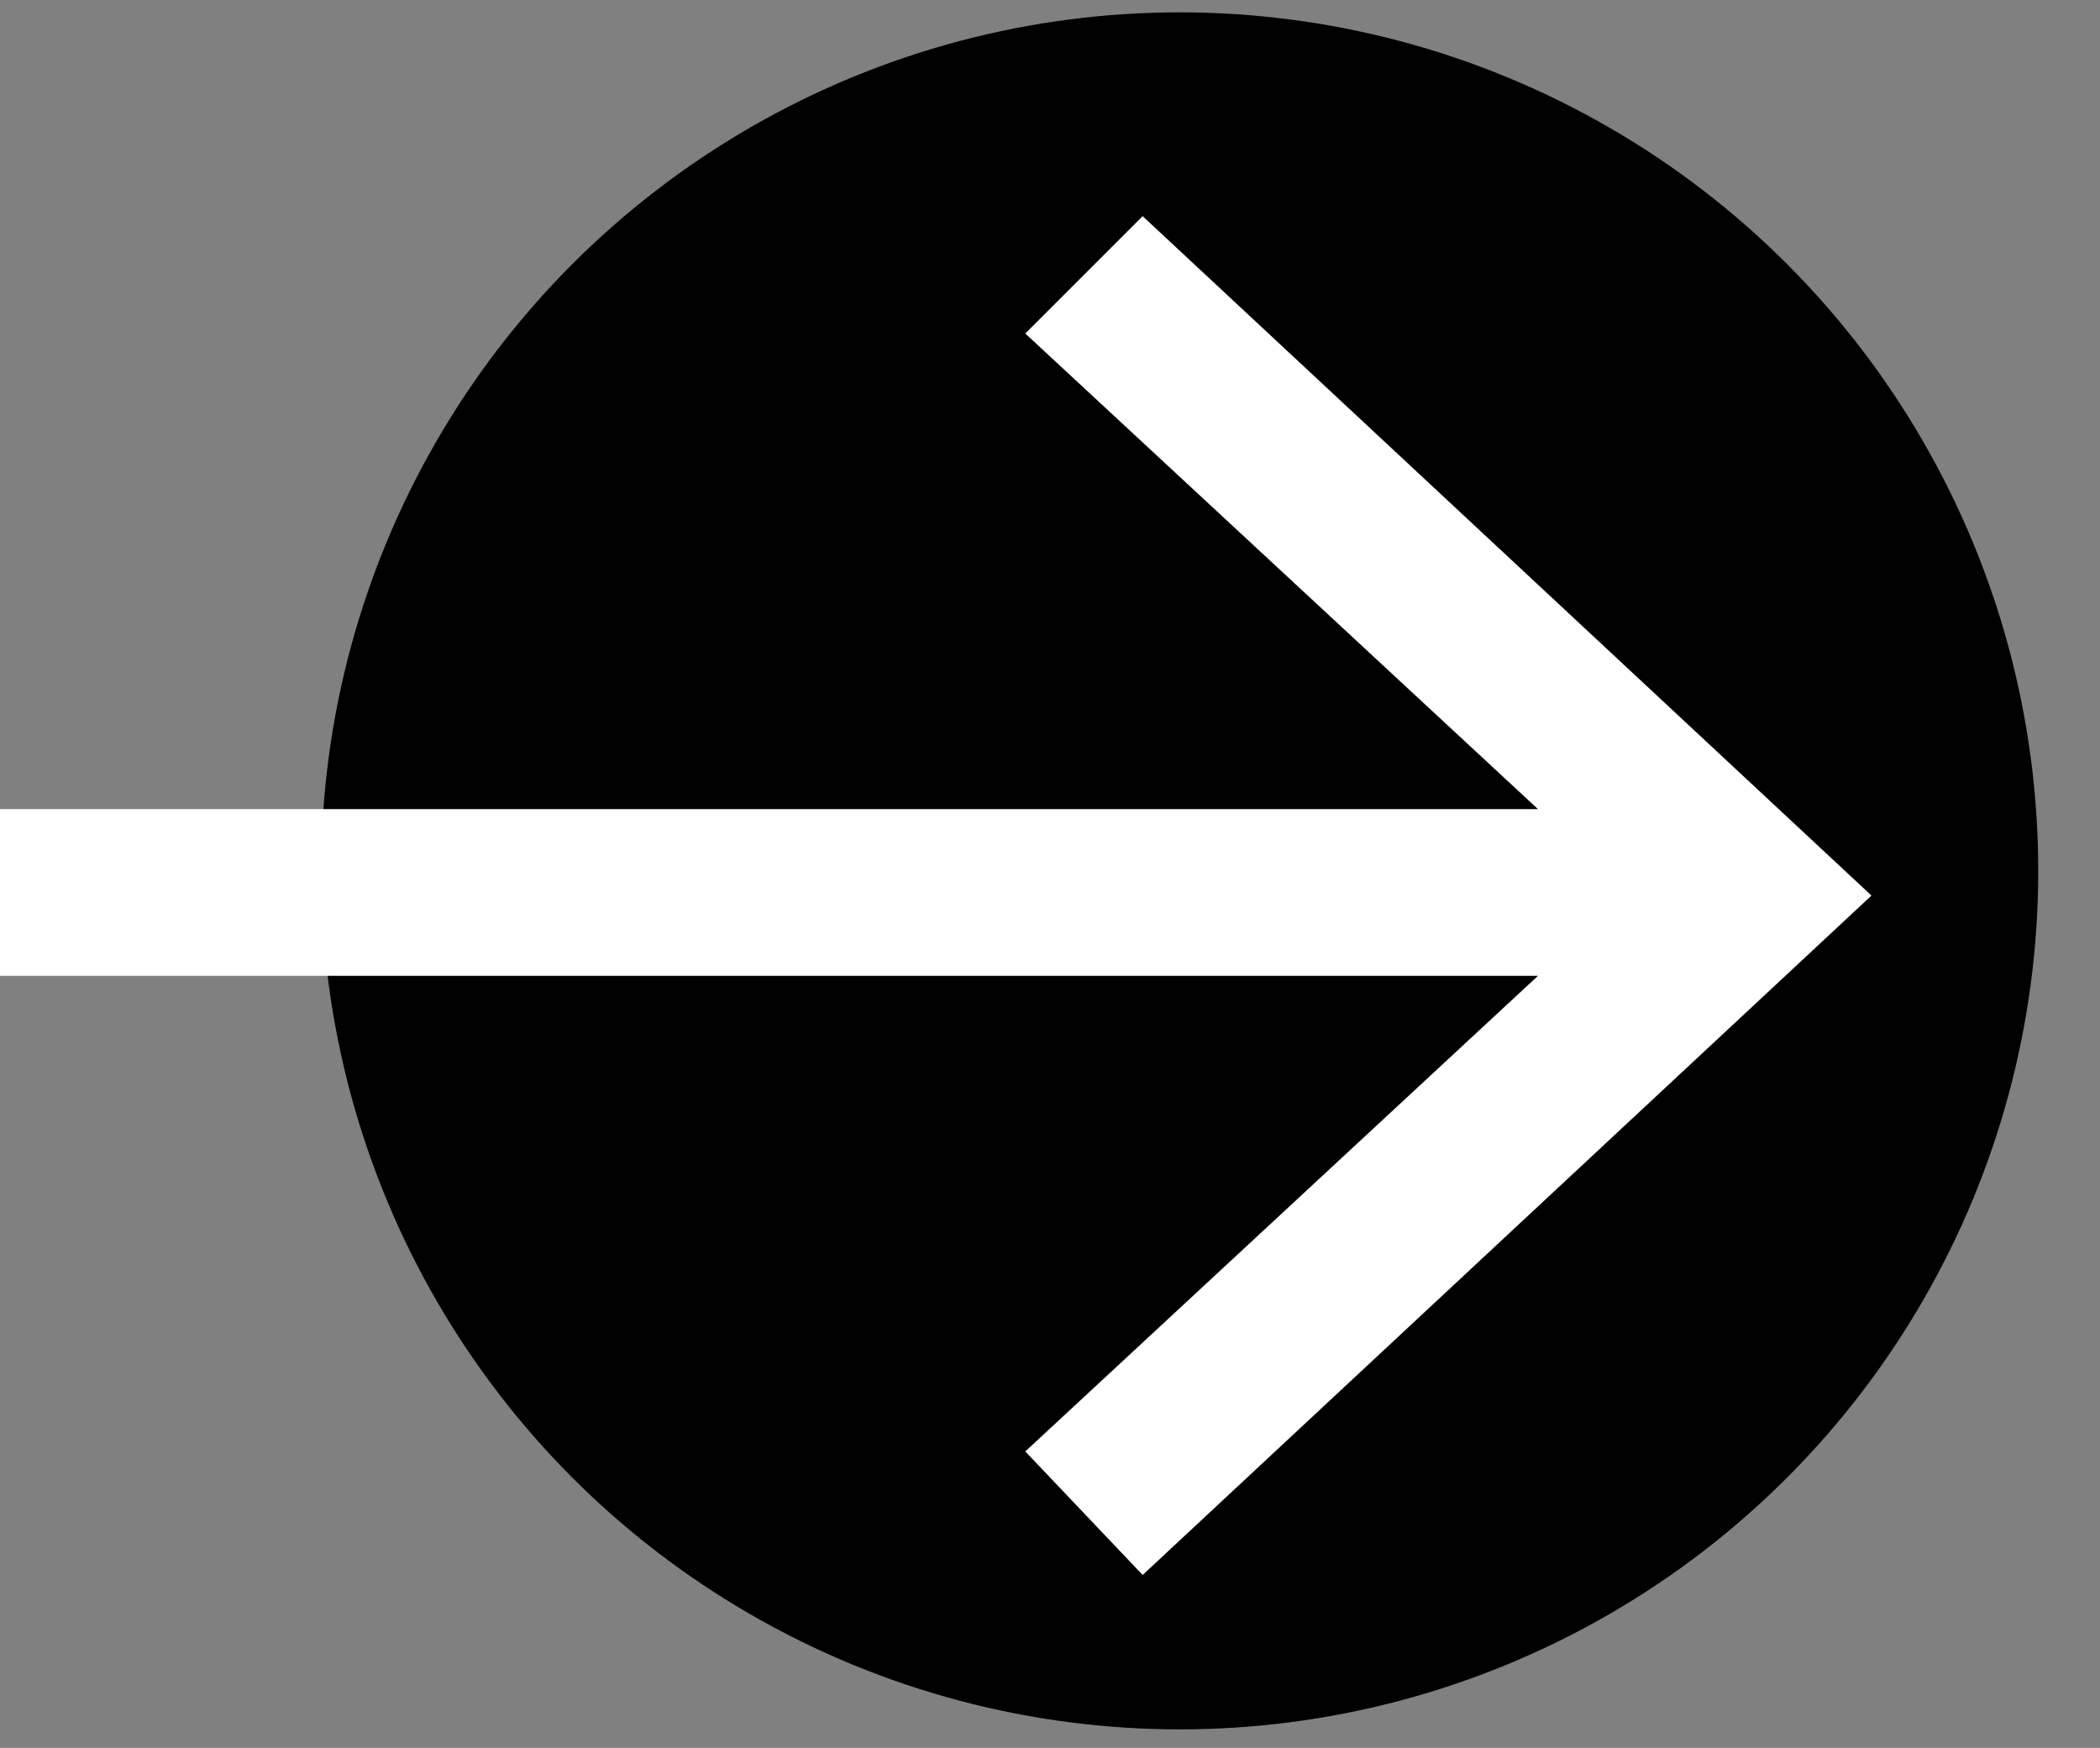
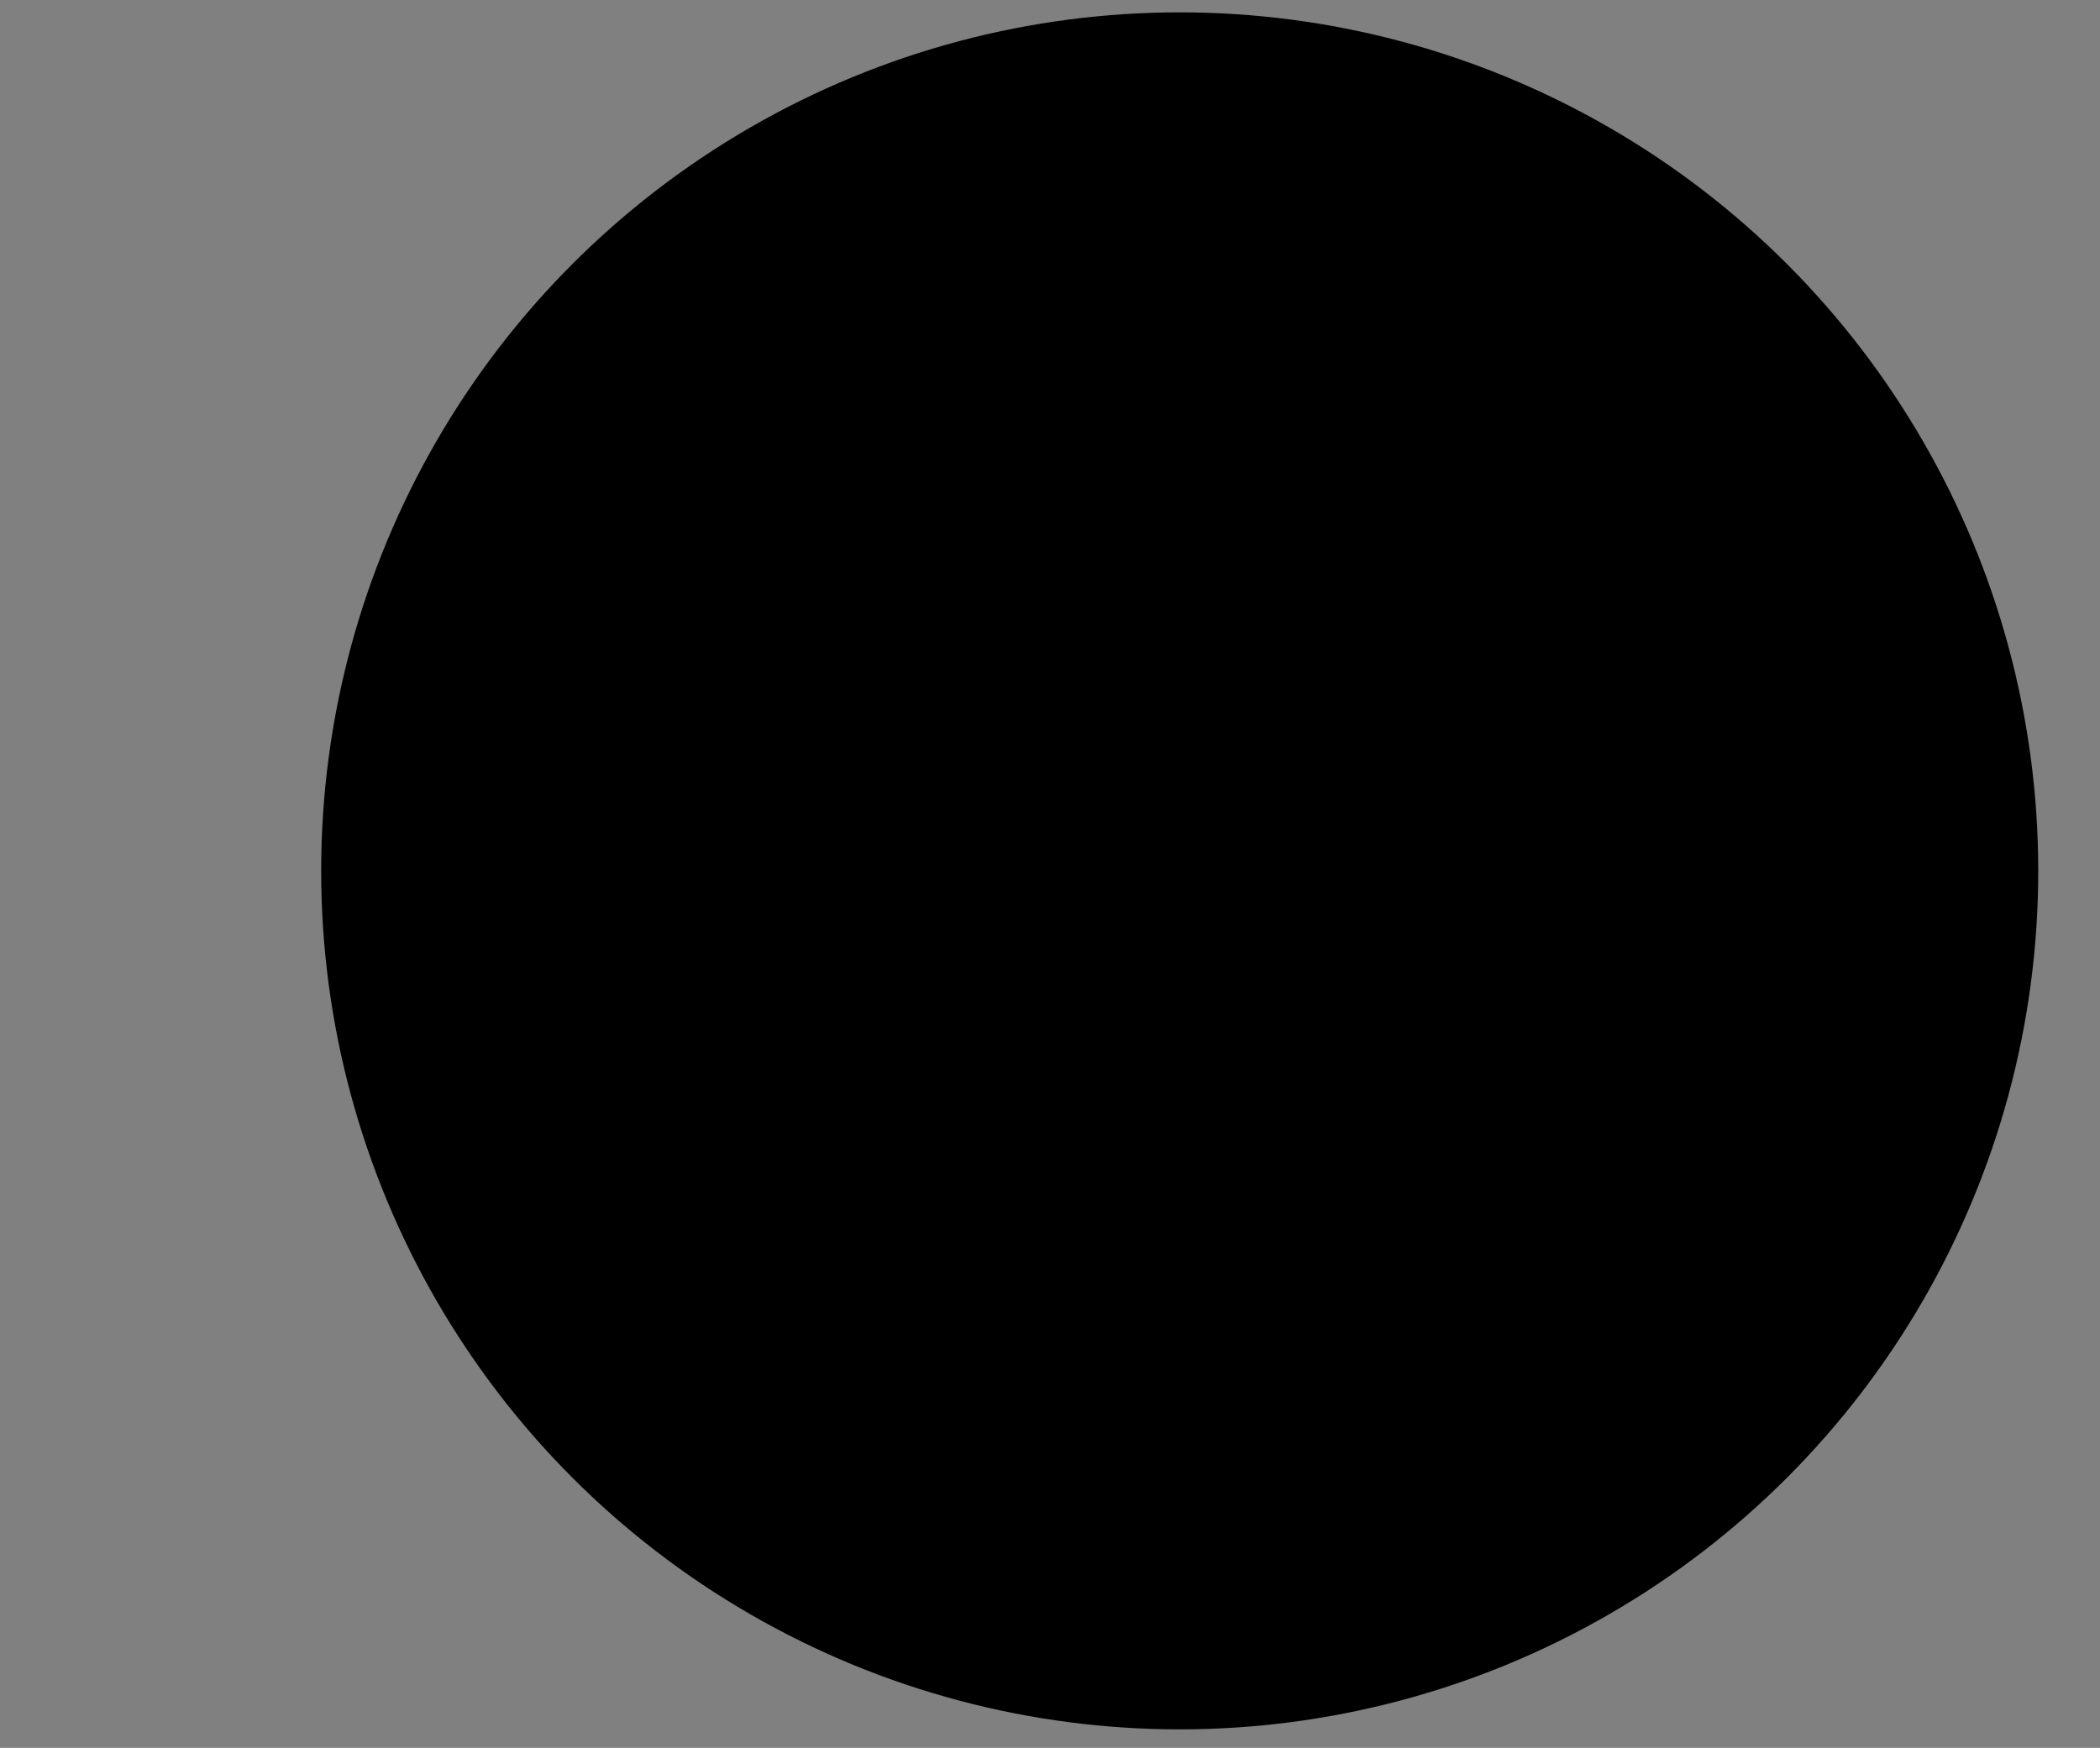
<svg xmlns="http://www.w3.org/2000/svg" id="Layer_1" version="1.1" viewBox="0 0 34 28.3">
  <rect x="0" y="0" width="34" height="28.3" fill="#808080" stroke="none" />
  <defs>
    <style>
      .st0 {
        fill: #fff;
      }
    </style>
  </defs>
  <circle cx="19.1" cy="14.1" r="13.9" />
-   <polygon class="st0" points="18.5 3.5 16.6 5.4 24.9 13.1 0 13.1 0 15.8 24.9 15.8 16.6 23.5 18.5 25.5 30.3 14.5 18.5 3.5" />
</svg>